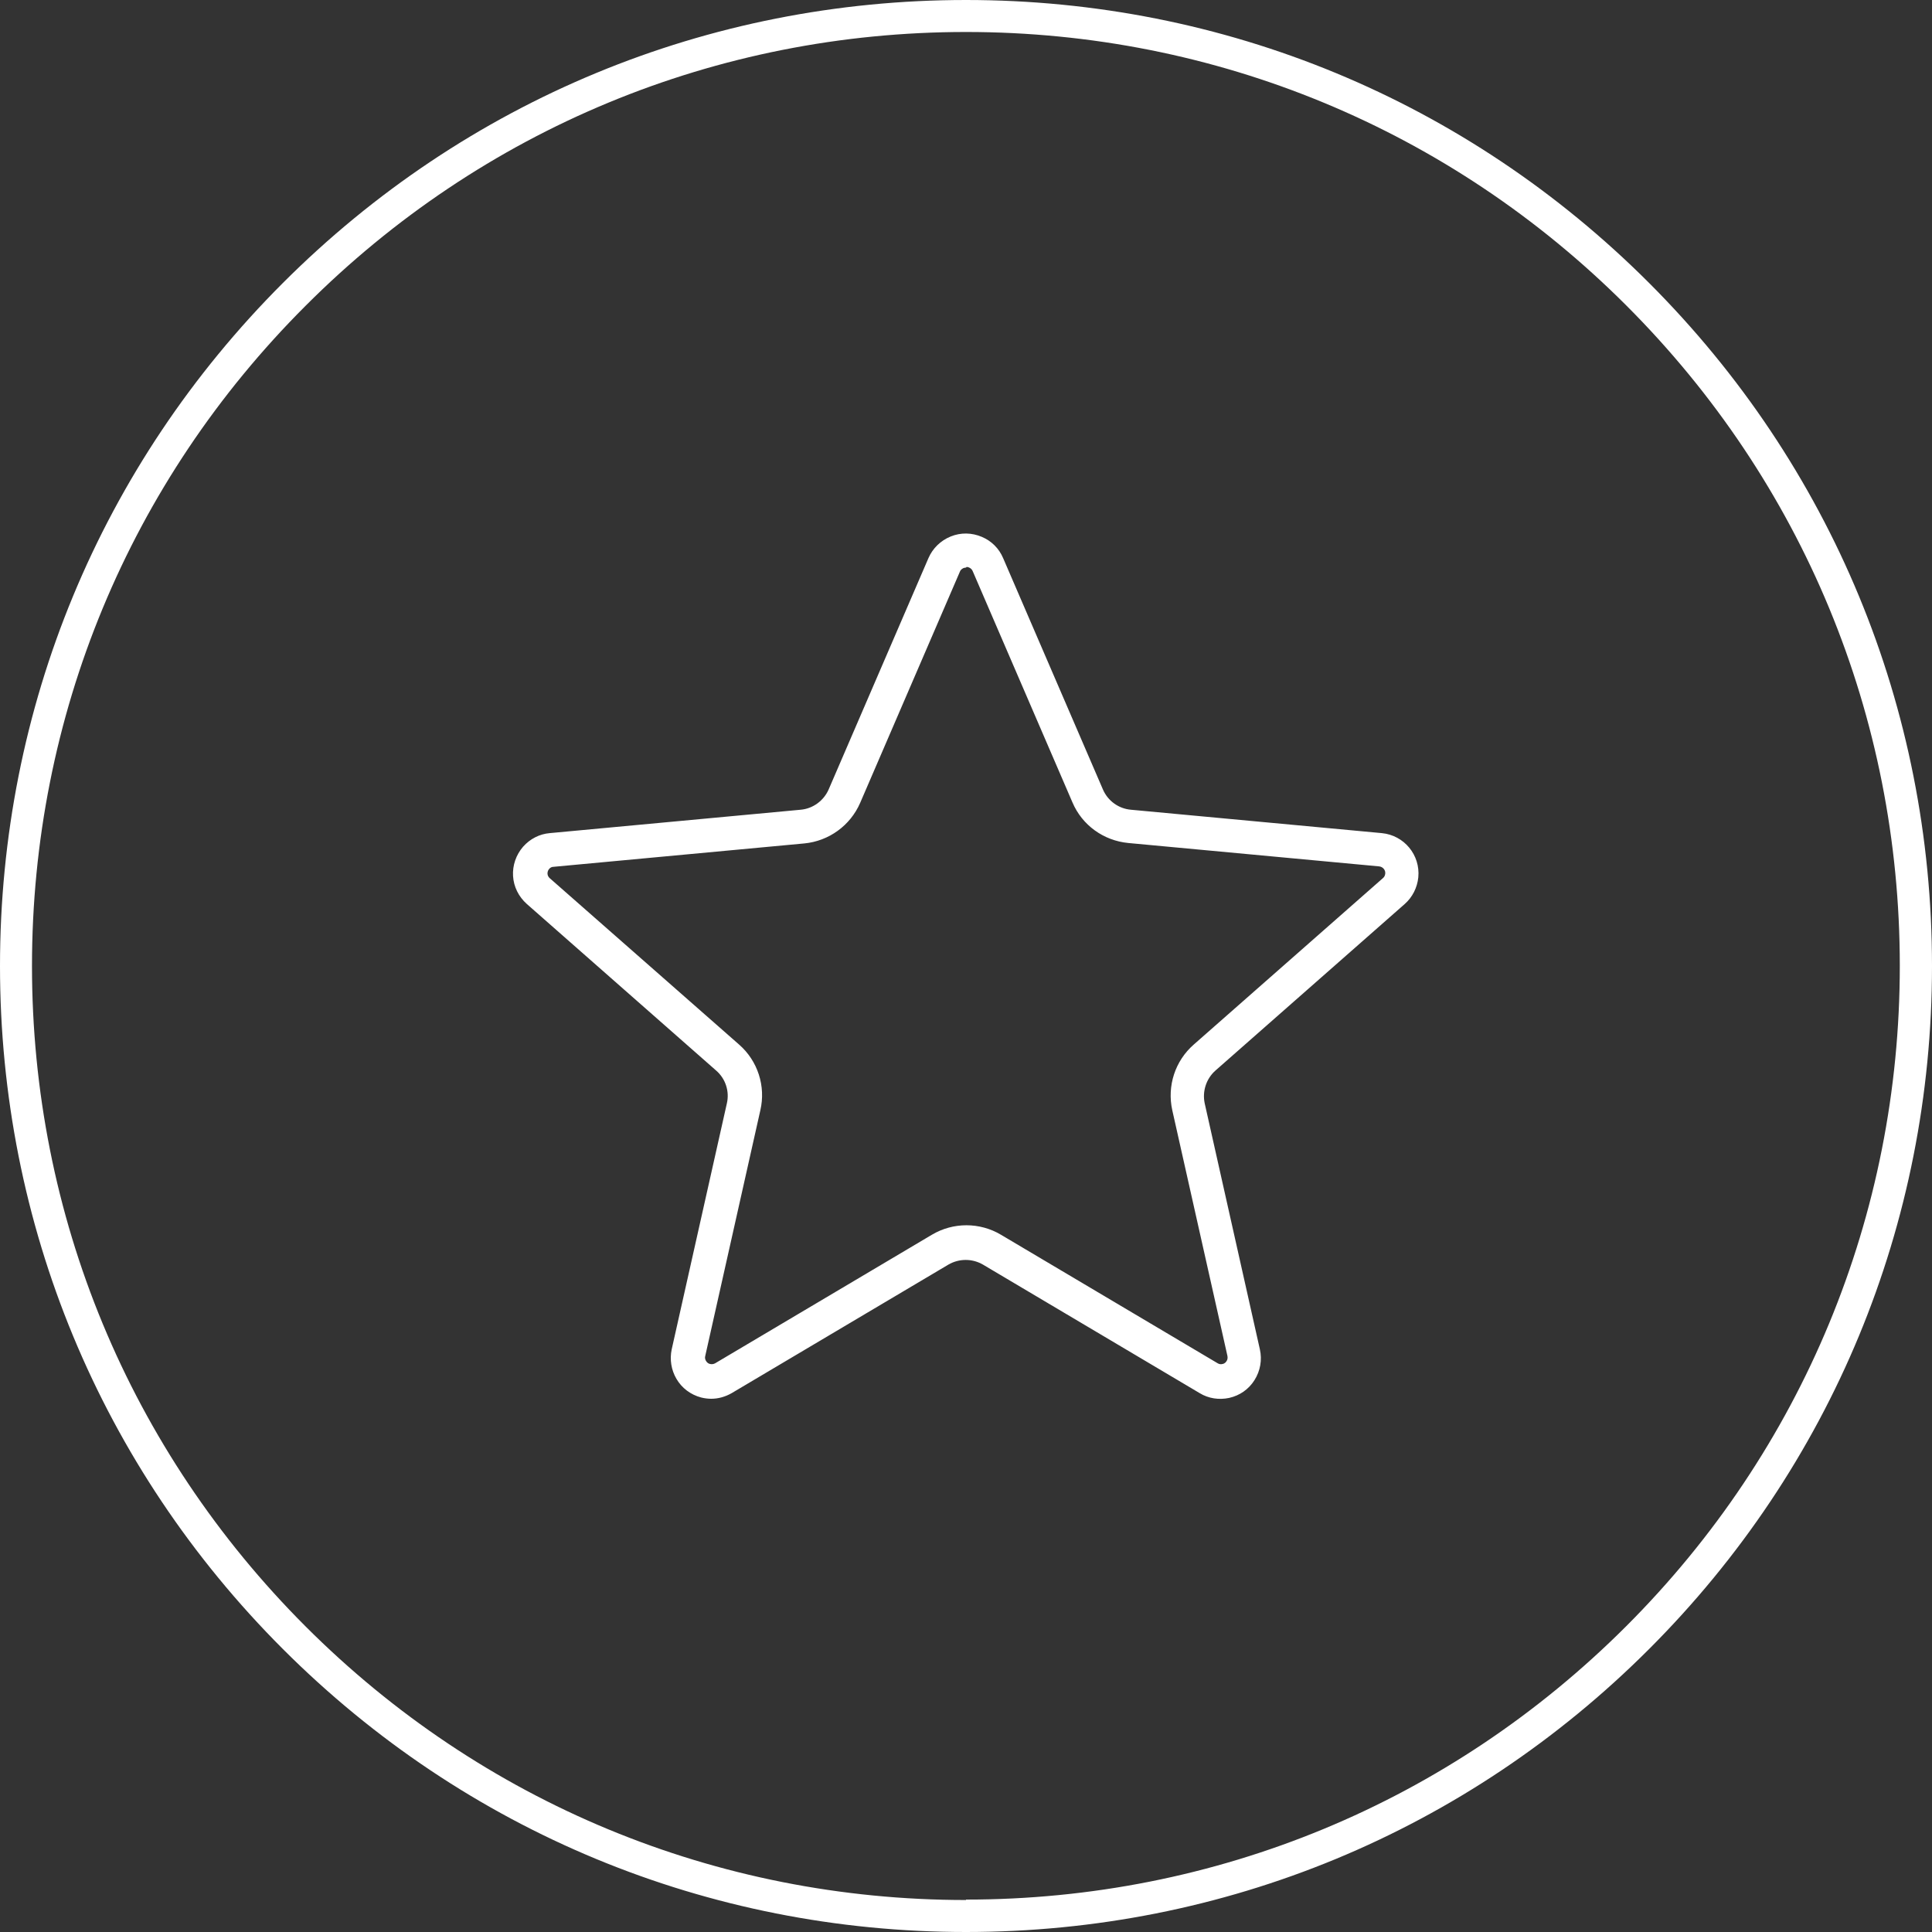
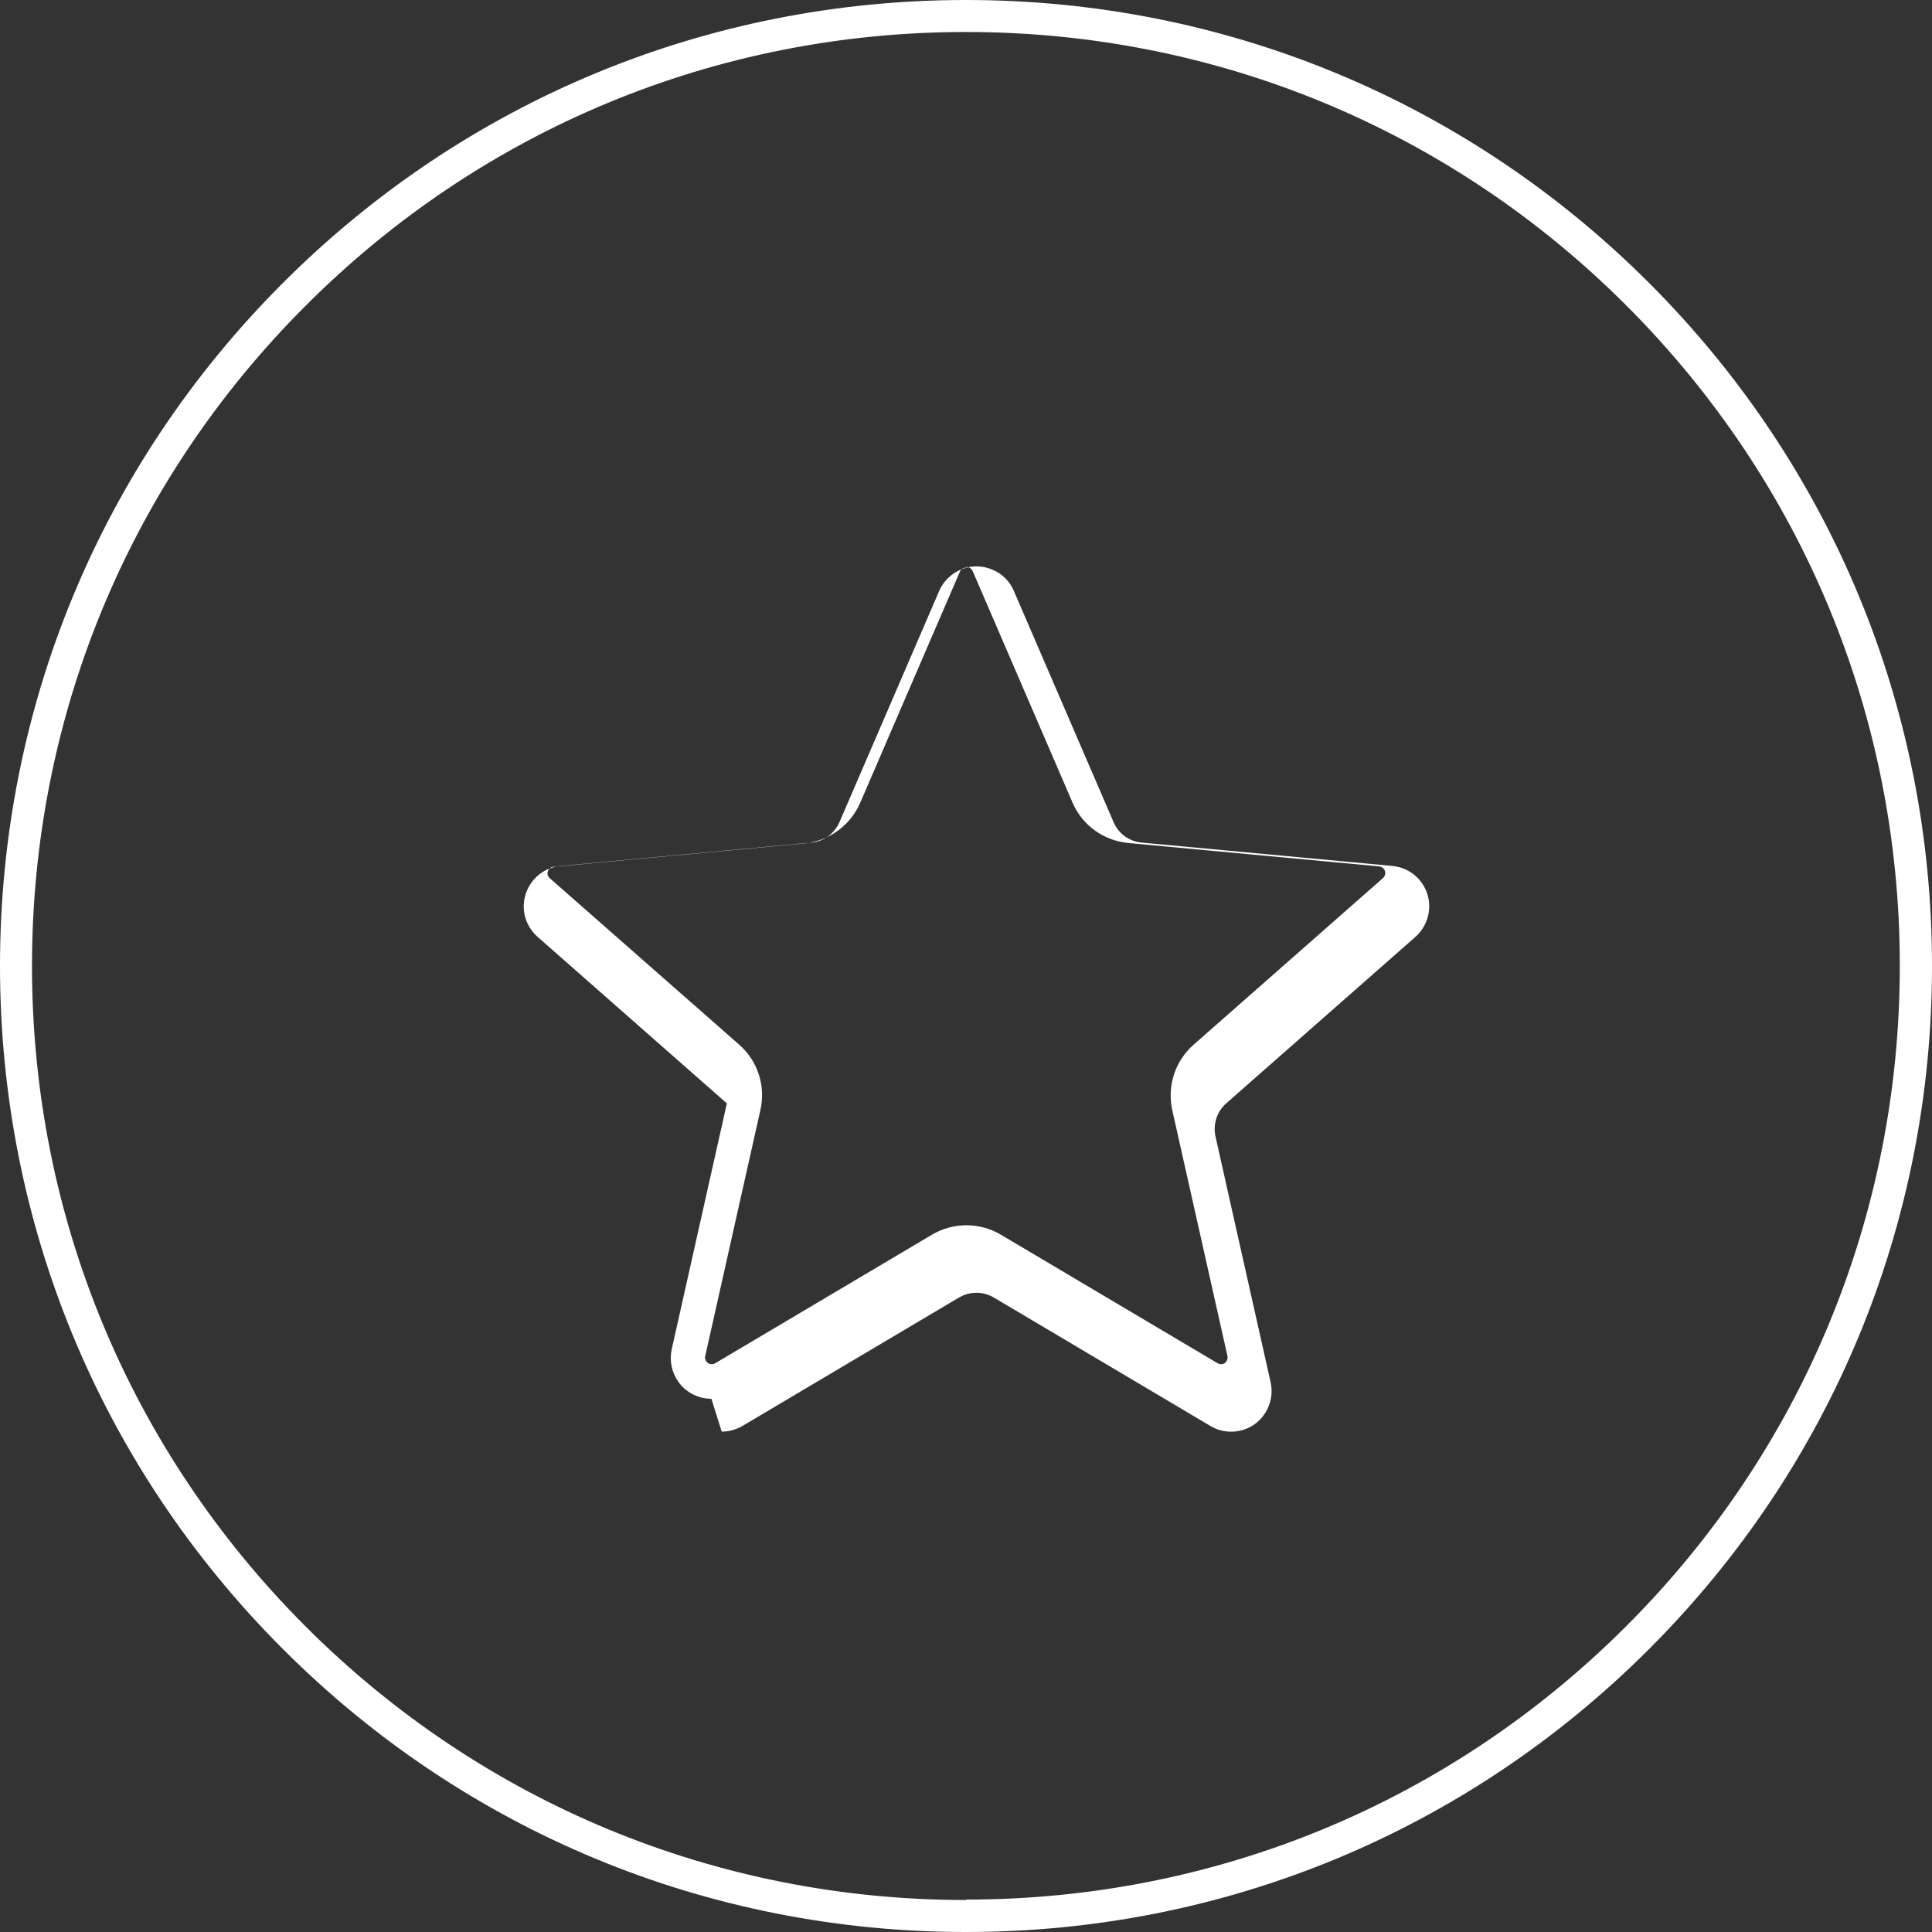
<svg xmlns="http://www.w3.org/2000/svg" id="icn-countries" viewBox="0 0 90 90.01">
  <rect x="0" y="0" width="90" height="90.01" fill="#333333" stroke="none" />
-   <path d="M90,45c0-12.02-4.68-23.32-13.18-31.82C68.32,4.68,57.02,0,45,0S21.68,4.68,13.18,13.18,0,32.98,0,45c0,0,0,0,0,0s0,0,0,0c0,12.02,4.68,23.32,13.18,31.82,8.5,8.5,19.8,13.18,31.82,13.18s23.32-4.68,31.82-13.18c8.5-8.5,13.18-19.8,13.18-31.82,0,0,0,0,0,0s0,0,0,0ZM45,88.51c-11.62,0-22.55-4.53-30.76-12.74C6.02,67.55,1.49,56.62,1.49,45S6.02,22.45,14.24,14.24C22.45,6.02,33.38,1.49,45,1.49s22.55,4.53,30.76,12.74c8.22,8.22,12.74,19.14,12.74,30.76s-4.53,22.55-12.74,30.76c-8.22,8.22-19.14,12.74-30.76,12.74ZM33.14,65.16c-.16,0-.32-.02-.48-.06-.49-.13-.9-.44-1.15-.87-.24-.41-.32-.9-.22-1.37l2.57-11.46c.13-.56-.06-1.15-.5-1.53l-8.82-7.76c-.38-.34-.61-.8-.64-1.3s.14-.99.47-1.37c.32-.36.76-.59,1.24-.63l11.69-1.09c.57-.05,1.07-.42,1.3-.94l4.65-10.78c.2-.46.57-.82,1.04-1.01.47-.19.98-.18,1.45.02.45.19.8.54.99.99l4.65,10.78c.23.53.73.89,1.3.94l11.69,1.09c1.04.1,1.8,1.02,1.7,2.06-.05.48-.27.92-.63,1.24l-8.82,7.76c-.43.38-.62.97-.5,1.53l2.57,11.46c.11.49.02,1-.25,1.43-.27.43-.69.72-1.18.83-.47.1-.96.03-1.37-.22l-10.1-5.99c-.5-.29-1.11-.29-1.61,0l-10.1,5.99c-.3.17-.62.26-.96.26ZM45,26.44s-.09.01-.11.02c-.04.02-.13.06-.17.16l-4.65,10.78c-.46,1.06-1.46,1.78-2.6,1.89l-11.69,1.09c-.08,0-.15.04-.2.1-.11.13-.1.32.03.43l8.82,7.75c.87.76,1.25,1.94.99,3.06l-2.57,11.46c-.02.08,0,.15.04.22.06.1.14.13.19.14.05.01.14.02.23-.03l10.1-5.99c.99-.59,2.23-.59,3.22,0l10.1,5.99c.07.04.14.05.22.03.11-.02.17-.1.19-.14.03-.04.06-.12.04-.23l-2.57-11.45c-.25-1.13.13-2.3,1-3.06l8.82-7.76c.06-.05.09-.12.1-.2.02-.17-.11-.32-.28-.34l-11.69-1.09c-1.15-.11-2.15-.83-2.6-1.89l-4.65-10.78c-.03-.07-.09-.13-.16-.16-.04-.02-.08-.03-.12-.03Z" style="fill: #fff; stroke-width: 0px;" />
+   <path d="M90,45c0-12.02-4.68-23.32-13.18-31.82C68.32,4.68,57.02,0,45,0S21.68,4.68,13.18,13.18,0,32.98,0,45c0,0,0,0,0,0s0,0,0,0c0,12.02,4.68,23.32,13.18,31.82,8.5,8.5,19.8,13.18,31.82,13.18s23.32-4.68,31.82-13.18c8.5-8.5,13.18-19.8,13.18-31.82,0,0,0,0,0,0s0,0,0,0ZM45,88.51c-11.62,0-22.55-4.53-30.76-12.74C6.02,67.55,1.49,56.62,1.49,45S6.02,22.45,14.24,14.24C22.45,6.02,33.38,1.49,45,1.49s22.55,4.53,30.76,12.74c8.22,8.22,12.74,19.14,12.74,30.76s-4.53,22.55-12.74,30.76c-8.22,8.22-19.14,12.74-30.76,12.74ZM33.14,65.16c-.16,0-.32-.02-.48-.06-.49-.13-.9-.44-1.15-.87-.24-.41-.32-.9-.22-1.37l2.57-11.46l-8.82-7.76c-.38-.34-.61-.8-.64-1.3s.14-.99.47-1.37c.32-.36.76-.59,1.24-.63l11.69-1.09c.57-.05,1.07-.42,1.3-.94l4.65-10.78c.2-.46.57-.82,1.04-1.01.47-.19.98-.18,1.45.02.45.19.8.54.99.99l4.65,10.78c.23.53.73.89,1.3.94l11.69,1.09c1.04.1,1.8,1.02,1.7,2.06-.05.48-.27.92-.63,1.24l-8.82,7.76c-.43.38-.62.97-.5,1.53l2.57,11.46c.11.49.02,1-.25,1.43-.27.43-.69.72-1.18.83-.47.1-.96.03-1.37-.22l-10.1-5.99c-.5-.29-1.11-.29-1.61,0l-10.1,5.99c-.3.17-.62.26-.96.26ZM45,26.44s-.09.01-.11.02c-.04.02-.13.06-.17.16l-4.65,10.78c-.46,1.06-1.46,1.78-2.6,1.89l-11.69,1.09c-.08,0-.15.04-.2.1-.11.13-.1.32.03.43l8.82,7.75c.87.76,1.25,1.94.99,3.06l-2.57,11.46c-.02.08,0,.15.04.22.06.1.14.13.19.14.05.01.14.02.23-.03l10.1-5.99c.99-.59,2.23-.59,3.22,0l10.1,5.99c.07.04.14.05.22.03.11-.02.17-.1.19-.14.03-.04.06-.12.04-.23l-2.57-11.45c-.25-1.13.13-2.3,1-3.06l8.82-7.76c.06-.05.09-.12.1-.2.02-.17-.11-.32-.28-.34l-11.69-1.09c-1.15-.11-2.15-.83-2.6-1.89l-4.65-10.78c-.03-.07-.09-.13-.16-.16-.04-.02-.08-.03-.12-.03Z" style="fill: #fff; stroke-width: 0px;" />
</svg>